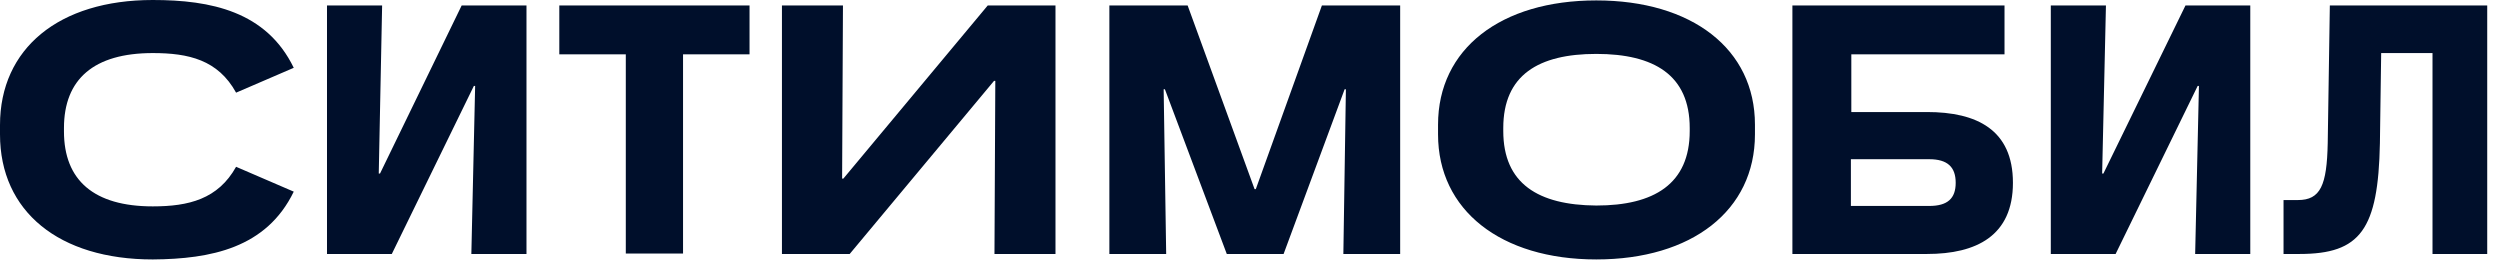
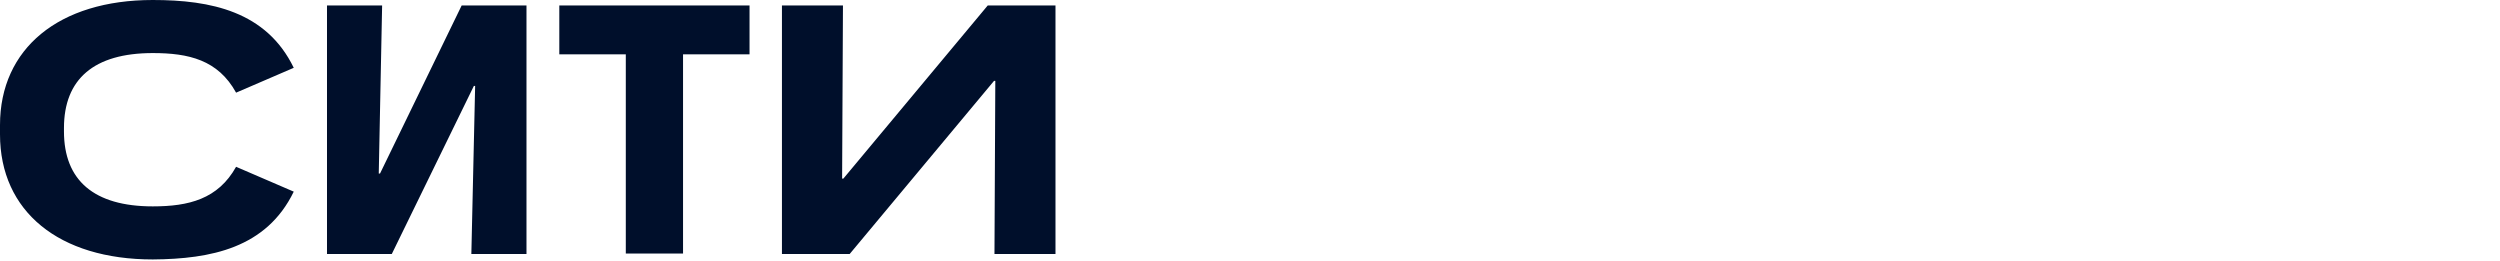
<svg xmlns="http://www.w3.org/2000/svg" width="268" height="28" viewBox="0 0 268 28" fill="none">
-   <path d="M225.757 0.587H219.846V27.226H226.794L235.592 9.21H235.726L235.321 27.226H241.23V0.587H234.283L225.486 18.602H225.35L225.757 0.587ZM161.151 14.042V13.726C161.151 8.037 164.941 5.779 171.122 5.779C177.303 5.779 181.138 8.037 181.138 13.726V14.042C181.138 19.73 177.303 22.033 171.122 22.033C164.896 21.988 161.151 19.685 161.151 14.042ZM154.158 14.403C154.158 22.53 160.88 27.812 171.122 27.812C181.363 27.812 188.131 22.575 188.131 14.403V13.364C188.131 5.237 181.363 0.045 171.122 0.045C160.88 0.045 154.158 5.237 154.158 13.364V14.403ZM266.675 0.587H249.758L249.532 15.351C249.441 19.866 248.765 21.446 246.328 21.446H244.795V27.226H246.509C253.05 27.226 254.945 24.607 255.126 15.351L255.262 5.689H260.765V27.226H266.63V0.587H266.675ZM118.924 27.226H125.014L124.744 9.572H124.879L131.511 27.226H137.602L144.143 9.572H144.279L144.008 27.226H150.098V0.587H141.707L134.624 20.272H134.489L127.315 0.587H118.924V27.226ZM206.808 22.078H198.416V17.067H206.808C208.793 17.067 209.65 17.924 209.65 19.595C209.65 21.266 208.793 22.078 206.808 22.078ZM192.145 0.587V27.226H206.582C211.861 27.226 215.786 25.284 215.786 19.595C215.786 13.906 211.906 12.01 206.582 12.01H198.462V5.824H214.884V0.587H192.145Z" fill="#000F2B" />
  <path d="M31.49 20.544L25.309 17.88C23.37 21.356 20.212 22.124 16.377 22.124C10.061 22.124 6.857 19.324 6.857 14.087V13.726C6.857 8.488 10.061 5.689 16.377 5.689C20.212 5.689 23.37 6.411 25.309 9.933L31.49 7.269C28.558 1.219 22.603 0 16.377 0C6.316 0 0 5.192 0 13.41V14.403C0 22.666 6.316 27.813 16.377 27.813C22.603 27.767 28.558 26.594 31.49 20.544ZM90.365 0.587H83.824V27.226H91.087L106.562 8.669H106.697L106.607 27.226H113.148V0.587H105.885L90.41 19.144H90.275L90.365 0.587ZM40.964 0.587H35.054V27.226H42.002L50.799 9.211H50.935L50.529 27.226H56.439V0.587H49.491L40.739 18.602H40.603L40.964 0.587ZM67.086 5.824V27.181H73.222V5.824H80.35V0.587H59.958V5.824H67.086Z" fill="#000F2B" />
</svg>